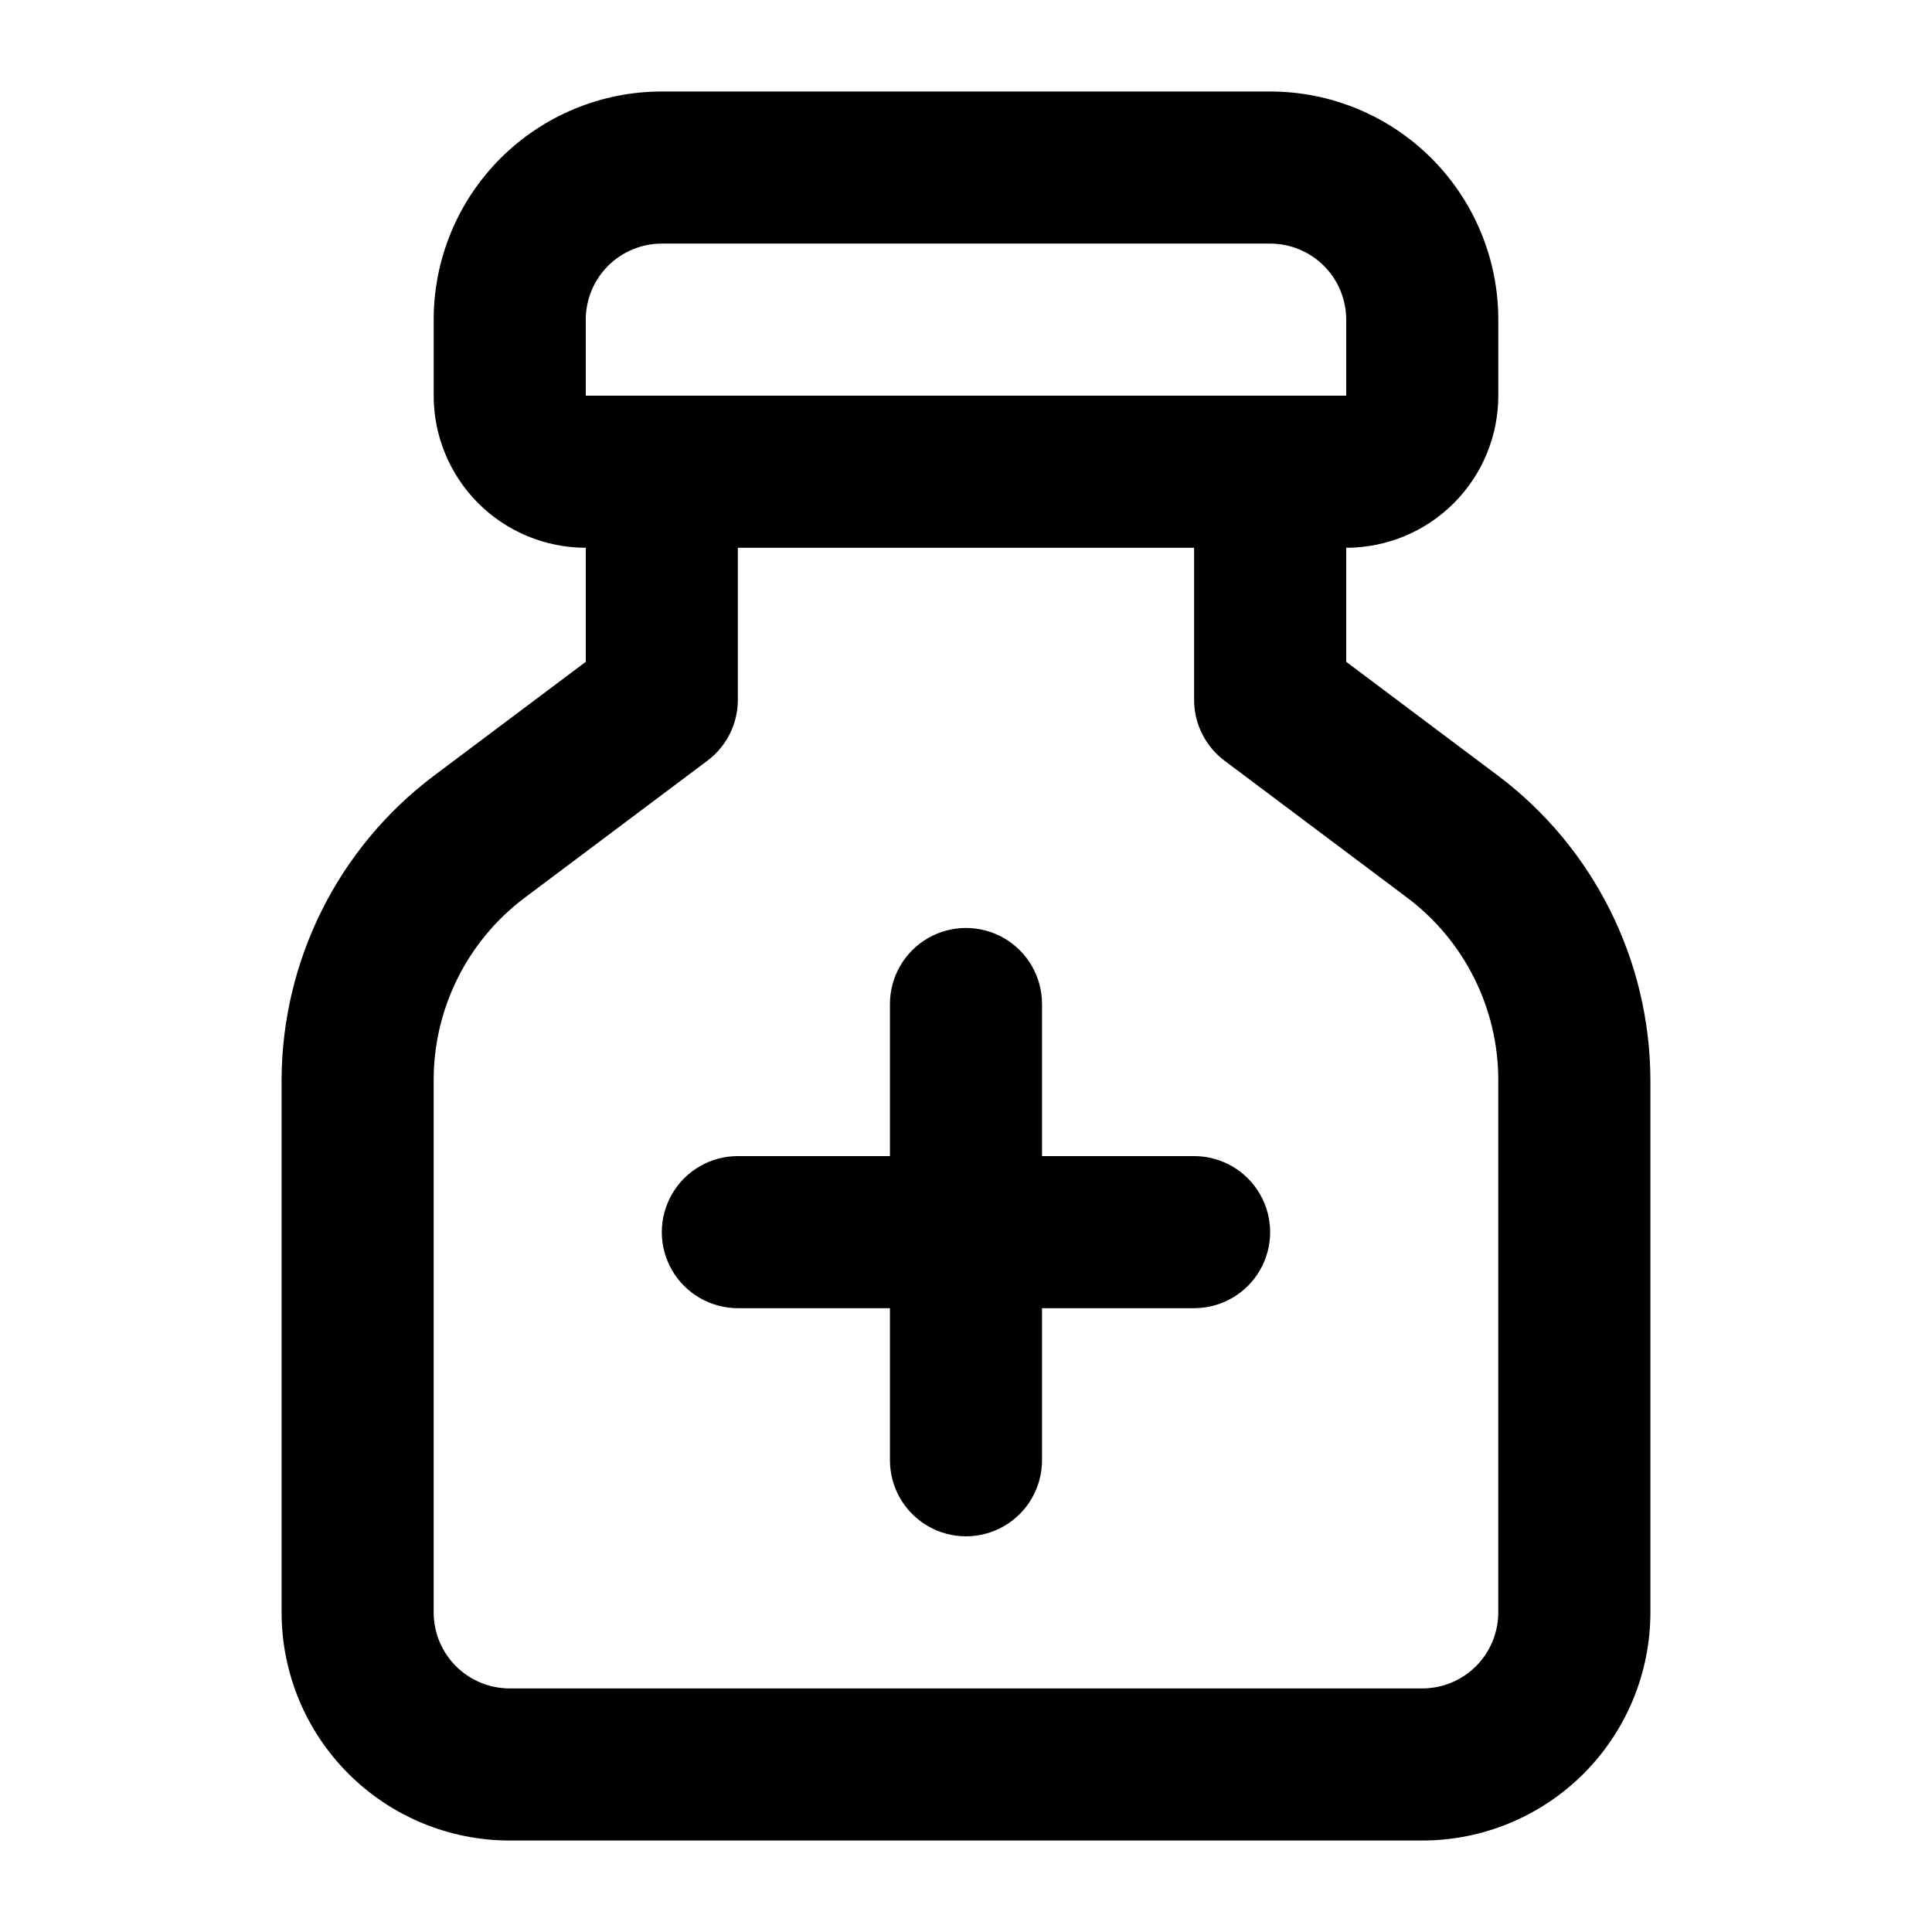
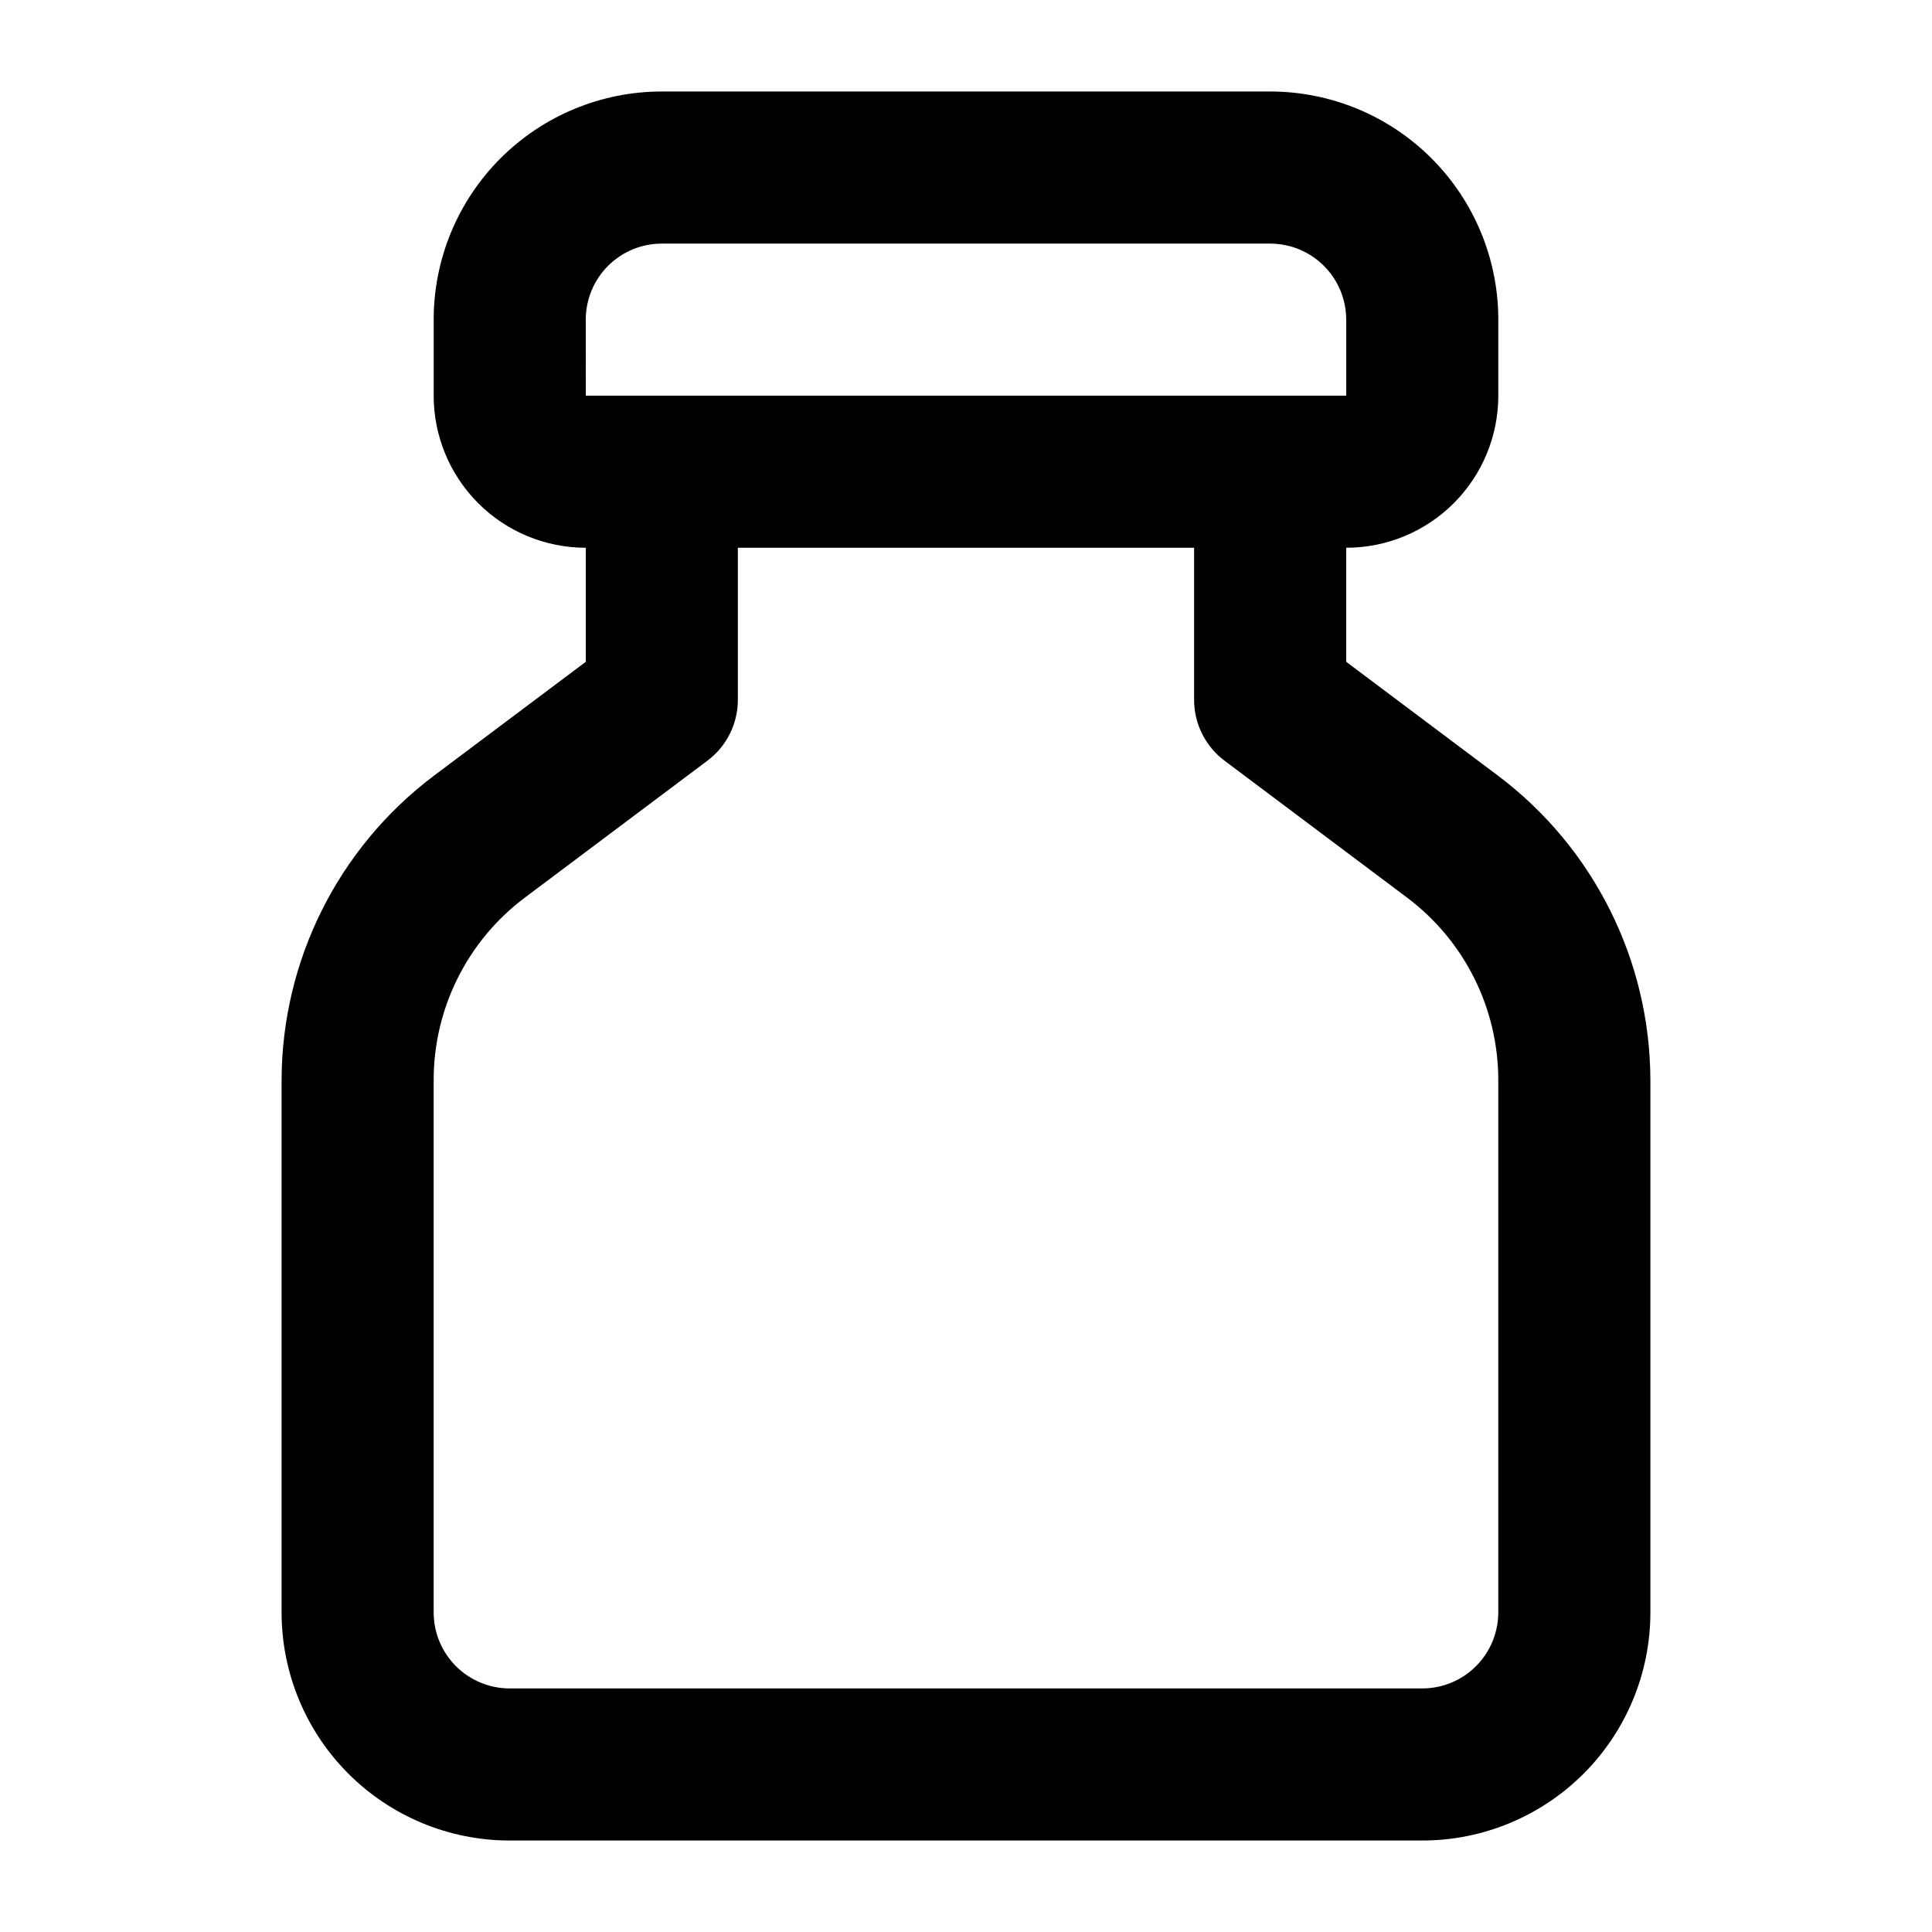
<svg xmlns="http://www.w3.org/2000/svg" fill="#000000" width="800px" height="800px" version="1.1" viewBox="144 144 512 512">
  <g>
    <path d="m258.93 349.62c-25.312 19.082-40.227 48.914-40.305 80.609v141.07c0 16.035 6.367 31.414 17.707 42.75 11.336 11.34 26.715 17.707 42.75 17.707h241.83c16.031 0 31.41-6.367 42.75-17.707 11.336-11.336 17.707-26.715 17.707-42.75v-141.07c-0.078-31.695-14.996-61.527-40.305-80.609l-40.305-30.23v-30.227c10.688 0 20.941-4.246 28.5-11.805 7.559-7.559 11.805-17.809 11.805-28.5v-20.152c0-16.035-6.371-31.41-17.707-42.75-11.34-11.336-26.719-17.707-42.75-17.707h-161.22c-16.035 0-31.414 6.371-42.75 17.707-11.34 11.34-17.707 26.715-17.707 42.75v20.152c0 10.691 4.246 20.941 11.805 28.5 7.559 7.559 17.809 11.805 28.5 11.805v30.23zm40.305-120.91c0-5.344 2.121-10.469 5.902-14.25 3.777-3.777 8.902-5.902 14.25-5.902h161.22c5.344 0 10.469 2.125 14.25 5.902 3.777 3.781 5.902 8.906 5.902 14.25v20.152h-201.52zm32.242 116.88c5.074-3.805 8.062-9.777 8.062-16.121v-40.305h120.91v40.305c0 6.344 2.984 12.316 8.059 16.121l48.367 36.273v0.004c15.223 11.414 24.184 29.336 24.184 48.363v141.07c0 5.344-2.125 10.473-5.902 14.25-3.781 3.781-8.906 5.902-14.25 5.902h-241.83c-5.348 0-10.473-2.121-14.25-5.902-3.781-3.777-5.902-8.906-5.902-14.25v-141.07c0-19.027 8.957-36.949 24.18-48.363z" />
-     <path d="m339.54 490.68h40.305v40.305c0 7.199 3.84 13.852 10.074 17.453 6.234 3.602 13.918 3.602 20.152 0 6.234-3.602 10.078-10.254 10.078-17.453v-40.305h40.305c7.199 0 13.852-3.84 17.449-10.074 3.602-6.238 3.602-13.918 0-20.152-3.598-6.238-10.25-10.078-17.449-10.078h-40.305v-40.305c0-7.199-3.844-13.852-10.078-17.453-6.234-3.598-13.918-3.598-20.152 0-6.234 3.602-10.074 10.254-10.074 17.453v40.305h-40.305c-7.203 0-13.855 3.84-17.453 10.078-3.602 6.234-3.602 13.914 0 20.152 3.598 6.234 10.25 10.074 17.453 10.074z" />
  </g>
</svg>